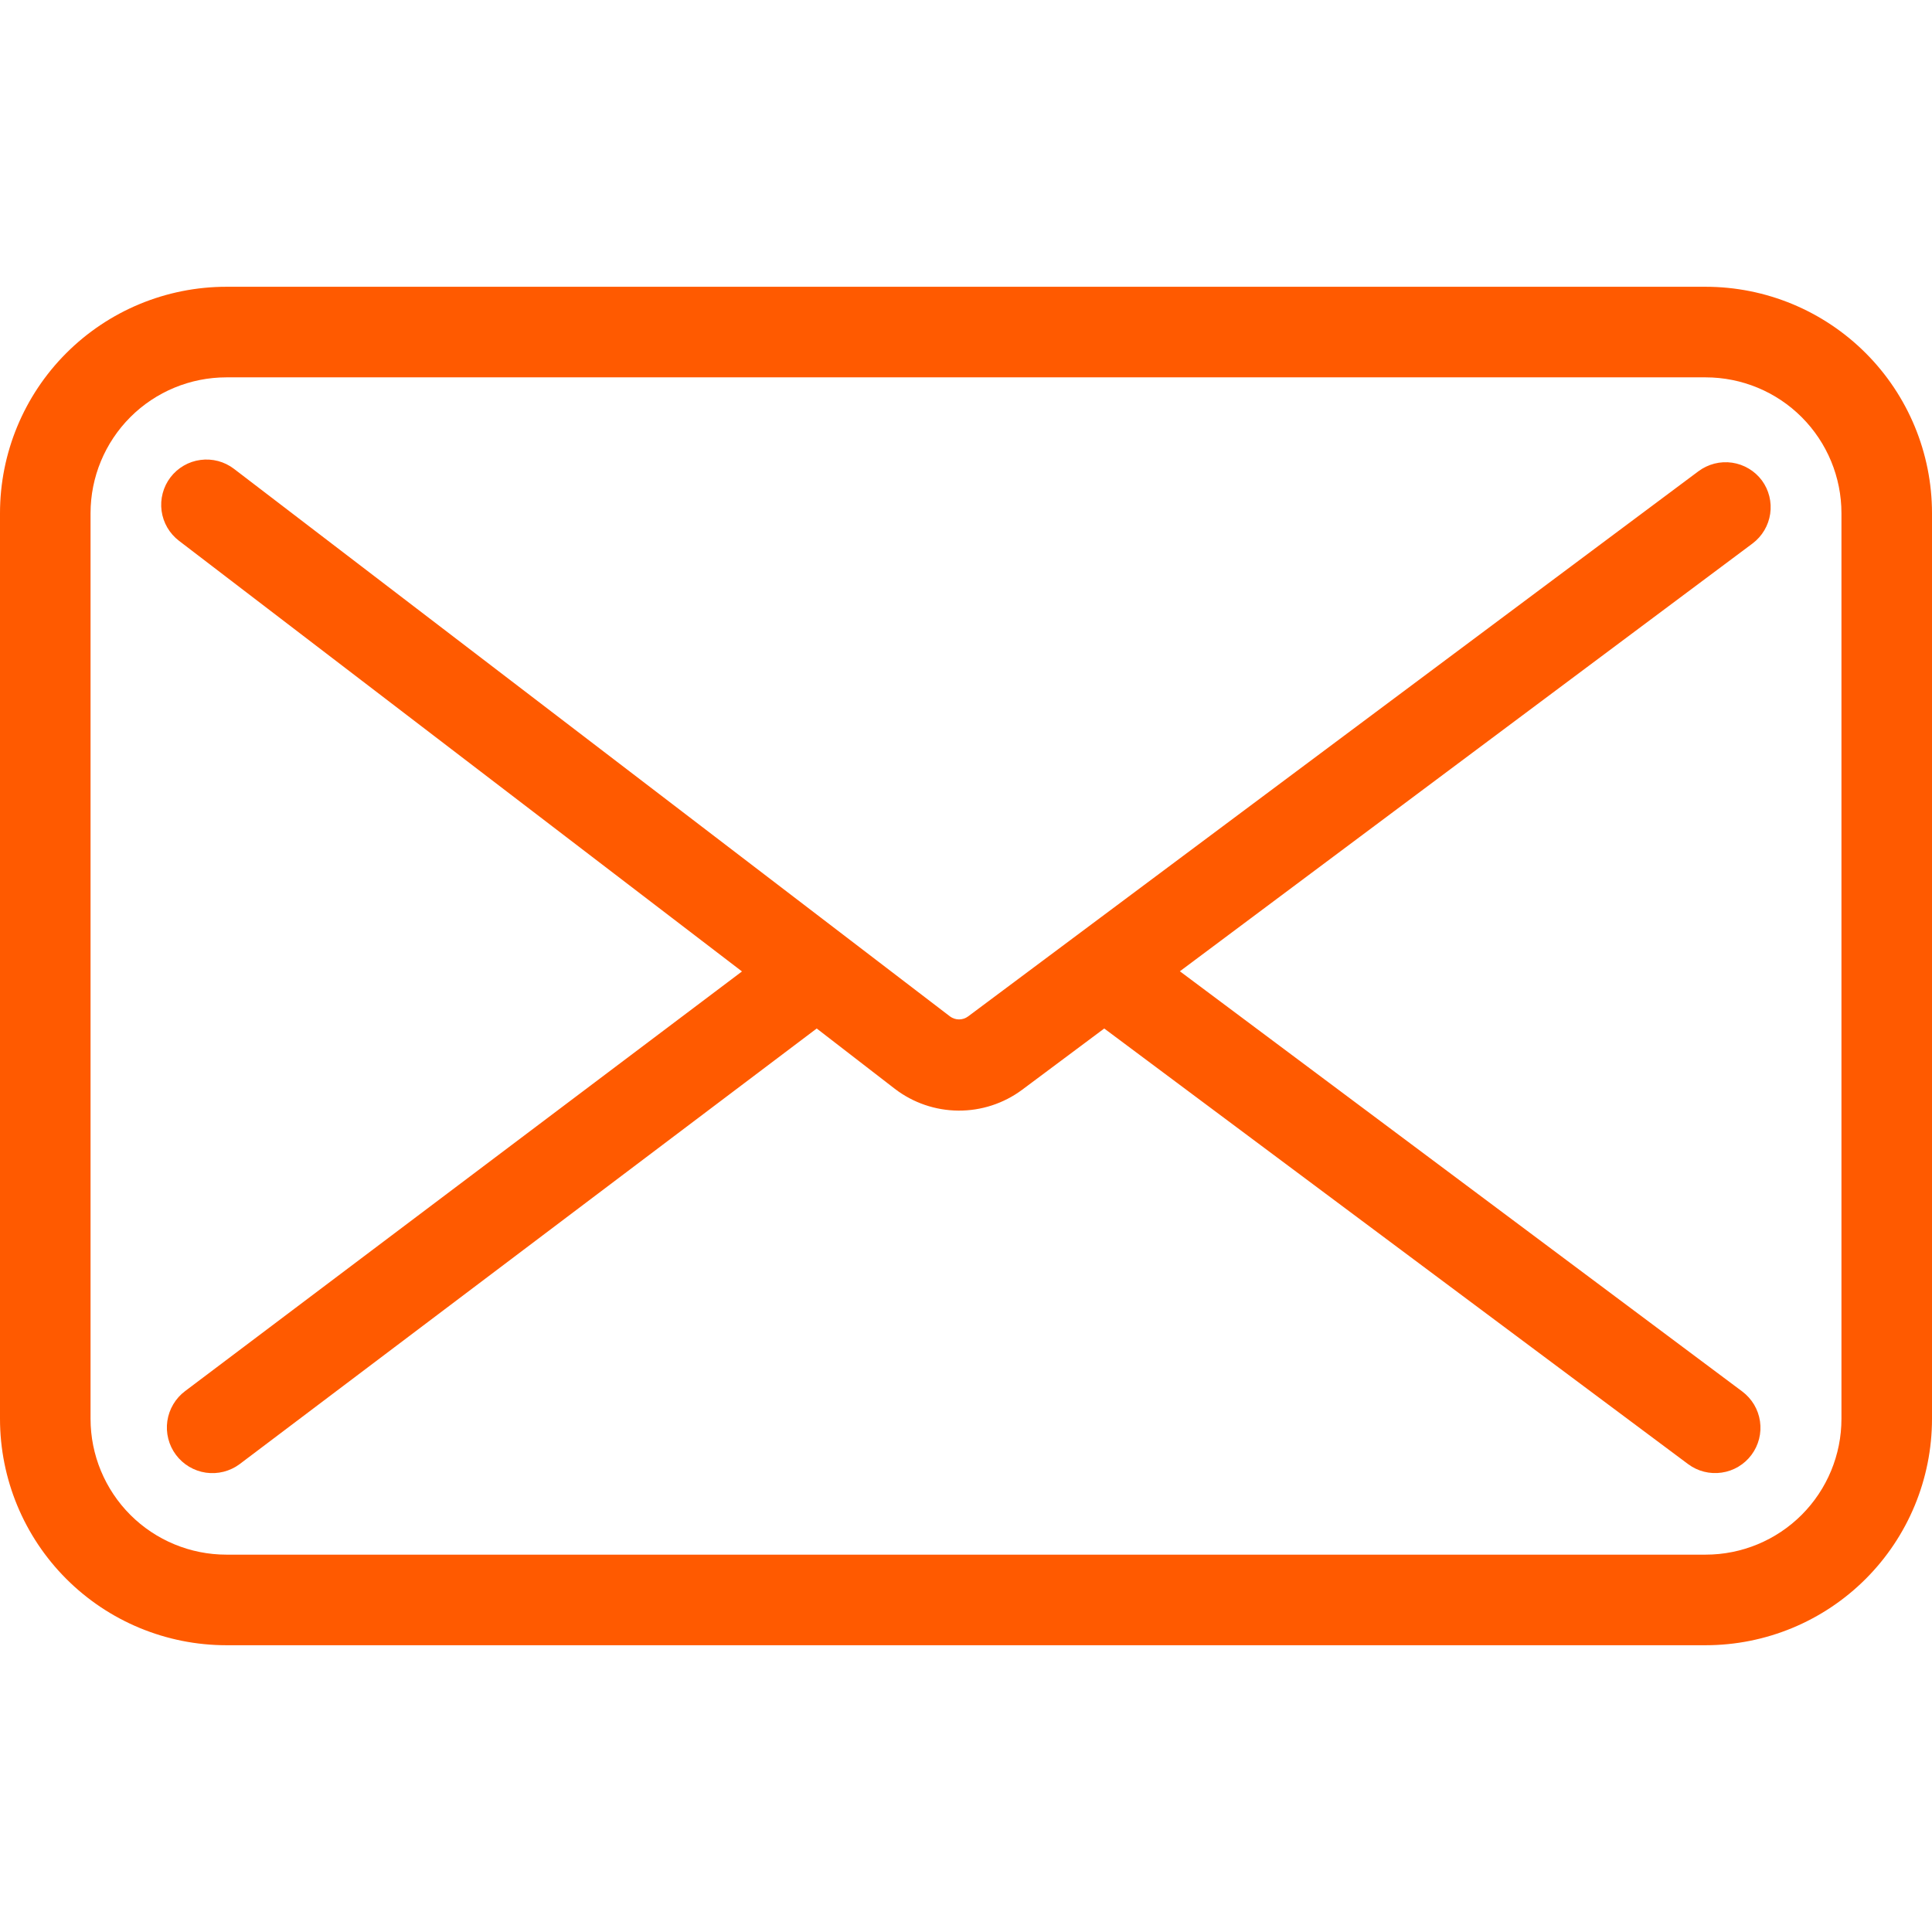
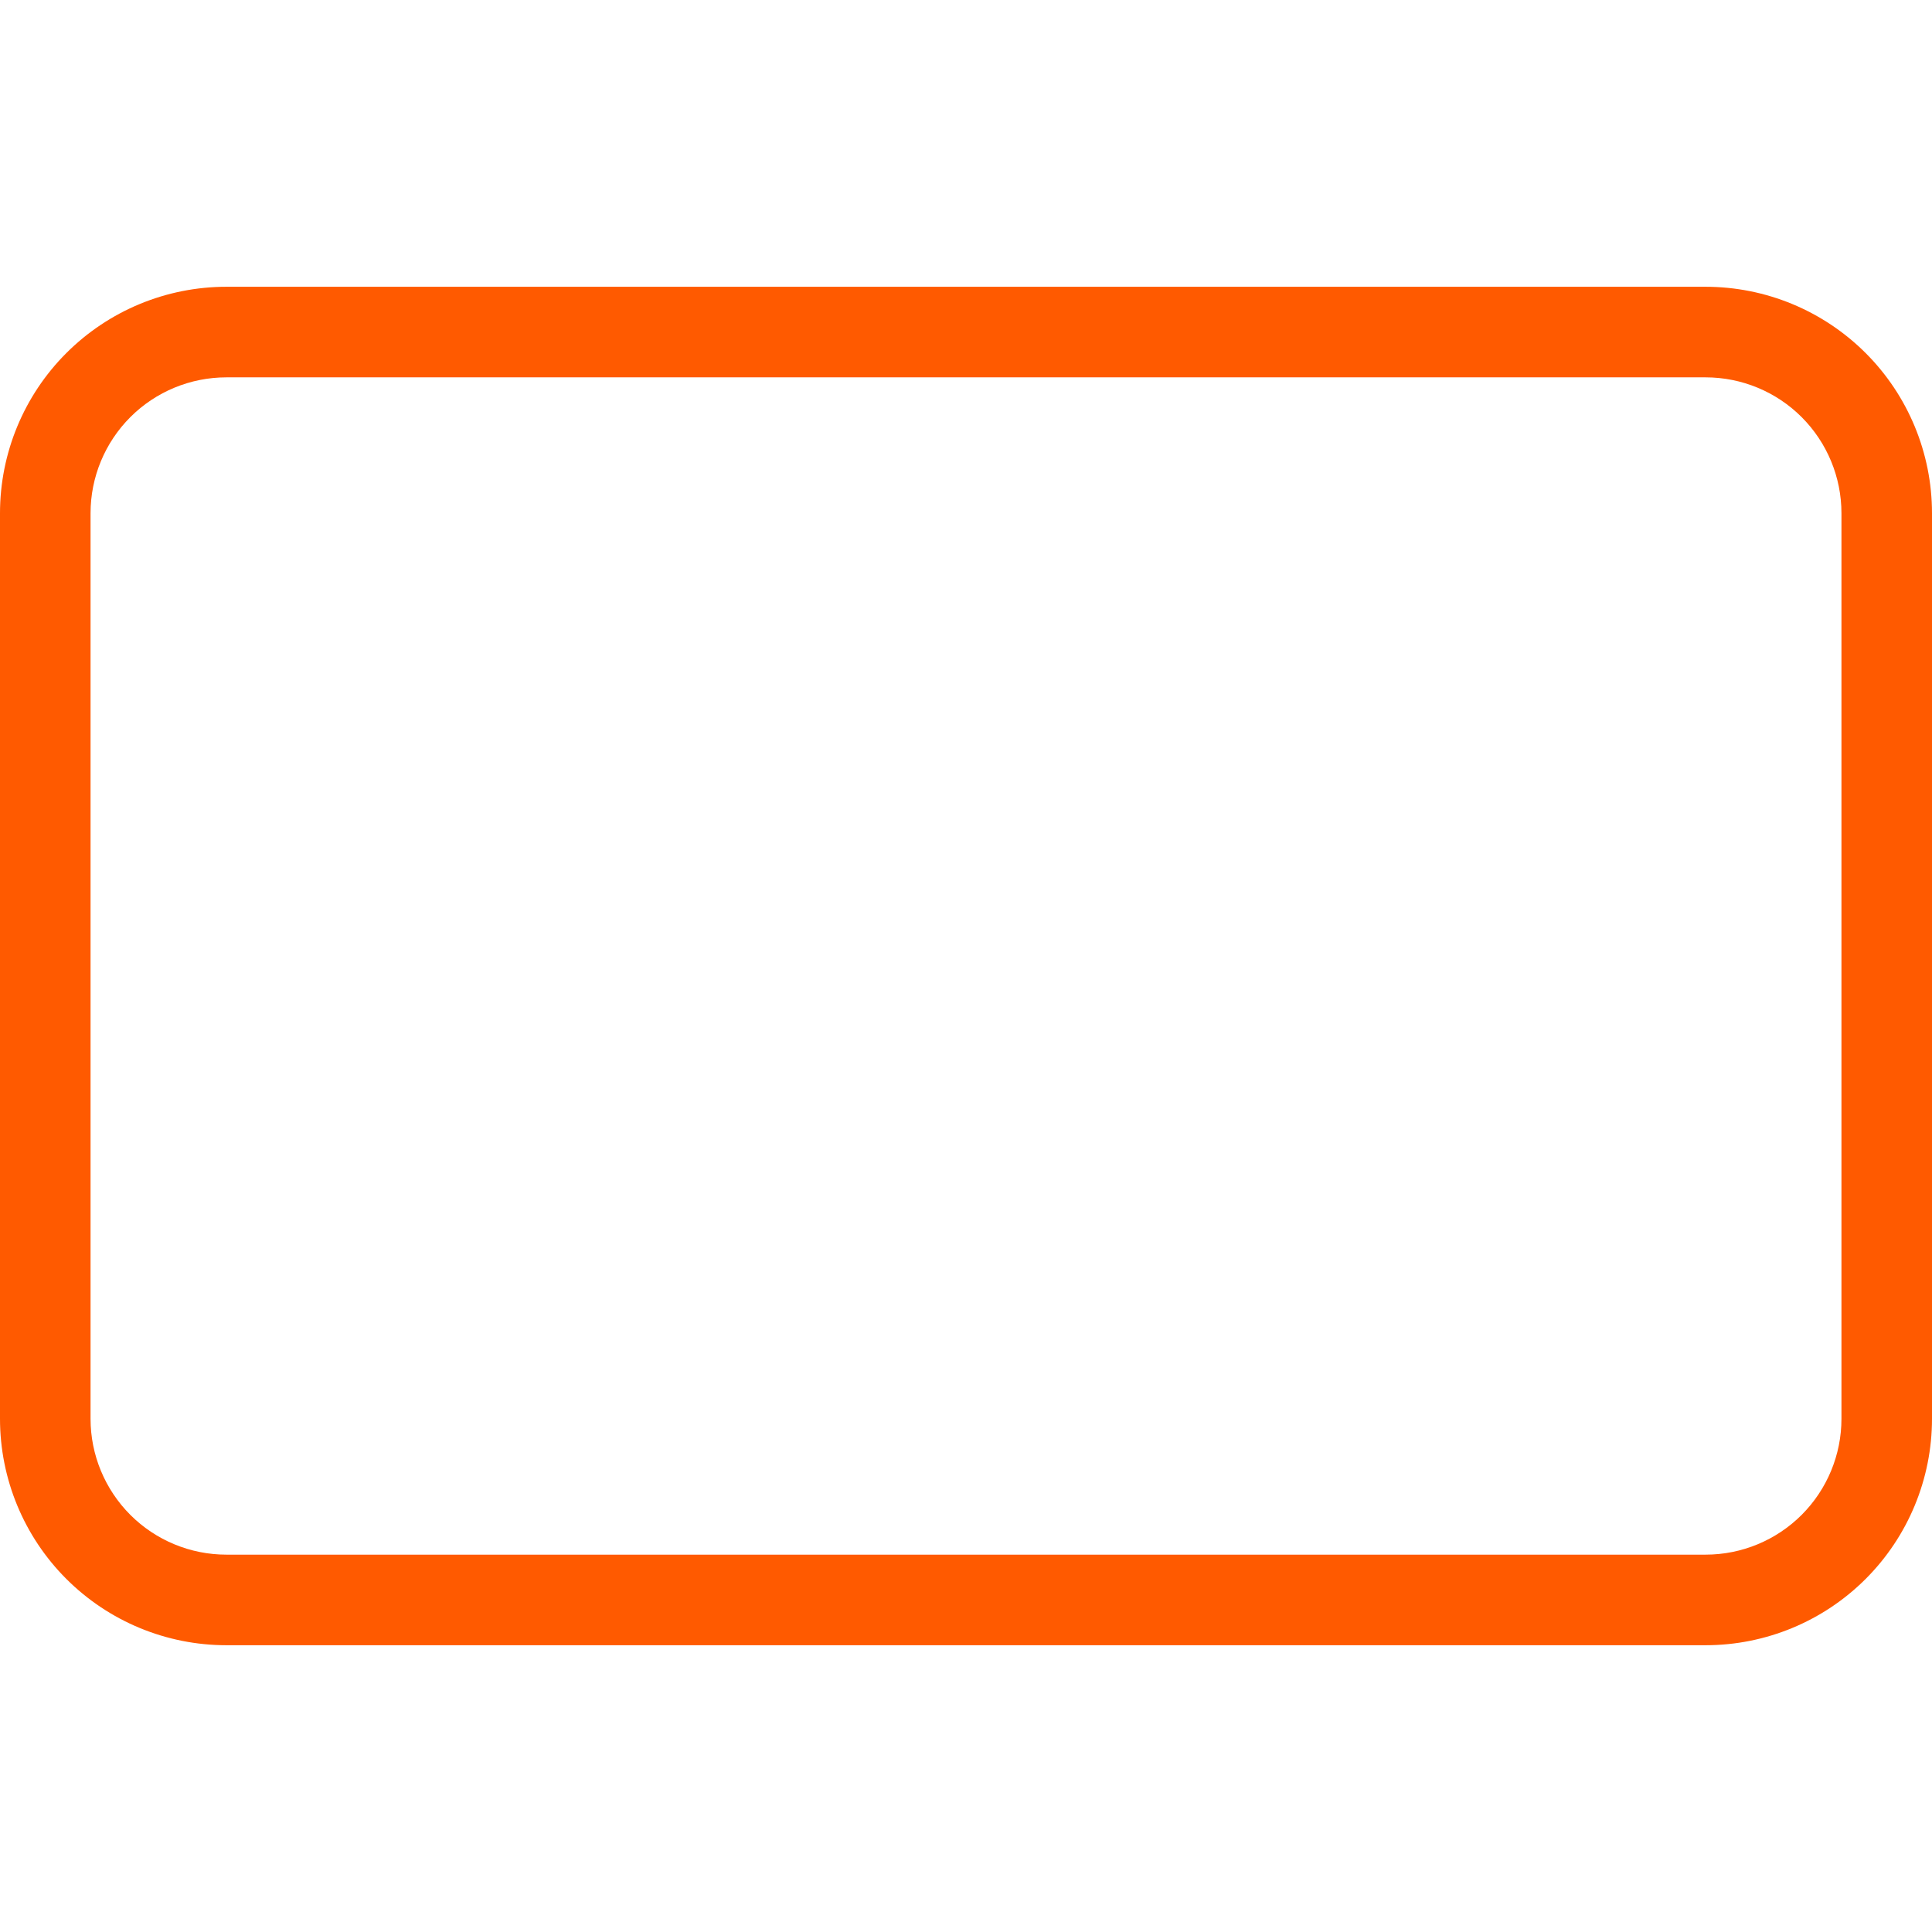
<svg xmlns="http://www.w3.org/2000/svg" width="60" height="60" viewBox="0 0 60 60" fill="none">
  <g clip-path="url(#clip0_415_621)">
-     <path d="M54.717 14.92C54.606 14.772 54.468 14.647 54.309 14.553C54.15 14.458 53.975 14.396 53.792 14.369C53.609 14.343 53.423 14.352 53.243 14.398C53.065 14.444 52.896 14.524 52.748 14.634L30.065 31.566C29.984 31.626 29.886 31.659 29.784 31.659C29.683 31.659 29.584 31.626 29.503 31.566L7.265 14.559C7.118 14.447 6.951 14.365 6.773 14.318C6.594 14.271 6.408 14.259 6.225 14.284C6.042 14.308 5.865 14.368 5.706 14.461C5.546 14.554 5.406 14.677 5.294 14.824C5.182 14.971 5.1 15.138 5.053 15.317C5.005 15.495 4.994 15.681 5.018 15.865C5.043 16.048 5.103 16.224 5.196 16.384C5.289 16.543 5.412 16.683 5.559 16.795L23.043 30.169L5.751 43.2C5.602 43.311 5.477 43.45 5.382 43.61C5.286 43.77 5.224 43.947 5.197 44.13C5.17 44.314 5.18 44.502 5.226 44.682C5.271 44.862 5.352 45.032 5.463 45.18C5.574 45.329 5.713 45.455 5.873 45.55C6.033 45.645 6.21 45.708 6.393 45.735C6.577 45.761 6.765 45.752 6.945 45.706C7.125 45.66 7.294 45.58 7.443 45.469L25.364 31.941L27.792 33.816C28.358 34.249 29.05 34.486 29.763 34.491C30.476 34.496 31.171 34.269 31.743 33.844L34.293 31.941L52.425 45.469C52.573 45.579 52.741 45.66 52.92 45.705C53.099 45.75 53.285 45.76 53.468 45.733C53.651 45.707 53.827 45.645 53.986 45.55C54.144 45.456 54.283 45.331 54.393 45.183C54.504 45.035 54.584 44.866 54.63 44.687C54.675 44.508 54.685 44.322 54.658 44.139C54.632 43.956 54.569 43.781 54.475 43.622C54.38 43.463 54.255 43.325 54.108 43.214L36.642 30.164L54.431 16.875C54.726 16.652 54.921 16.322 54.975 15.956C55.028 15.59 54.936 15.218 54.717 14.92Z" fill="#FF5A00" />
    <path d="M52.969 8.906H7.031C5.166 8.906 3.378 9.647 2.059 10.966C0.741 12.284 0 14.073 0 15.938L0 44.062C0 45.927 0.741 47.716 2.059 49.034C3.378 50.353 5.166 51.094 7.031 51.094H52.969C54.834 51.094 56.622 50.353 57.941 49.034C59.259 47.716 60 45.927 60 44.062V15.938C60 14.073 59.259 12.284 57.941 10.966C56.622 9.647 54.834 8.906 52.969 8.906ZM57.188 44.062C57.188 45.181 56.743 46.254 55.952 47.046C55.161 47.837 54.088 48.281 52.969 48.281H7.031C5.912 48.281 4.839 47.837 4.048 47.046C3.257 46.254 2.812 45.181 2.812 44.062V15.938C2.812 14.819 3.257 13.746 4.048 12.954C4.839 12.163 5.912 11.719 7.031 11.719H52.969C54.088 11.719 55.161 12.163 55.952 12.954C56.743 13.746 57.188 14.819 57.188 15.938V44.062Z" fill="#FF5A00" />
  </g>
  <defs>
    <clipPath id="clip0_415_621">
      <rect width="60" height="60" fill="white" />
    </clipPath>
  </defs>
</svg>